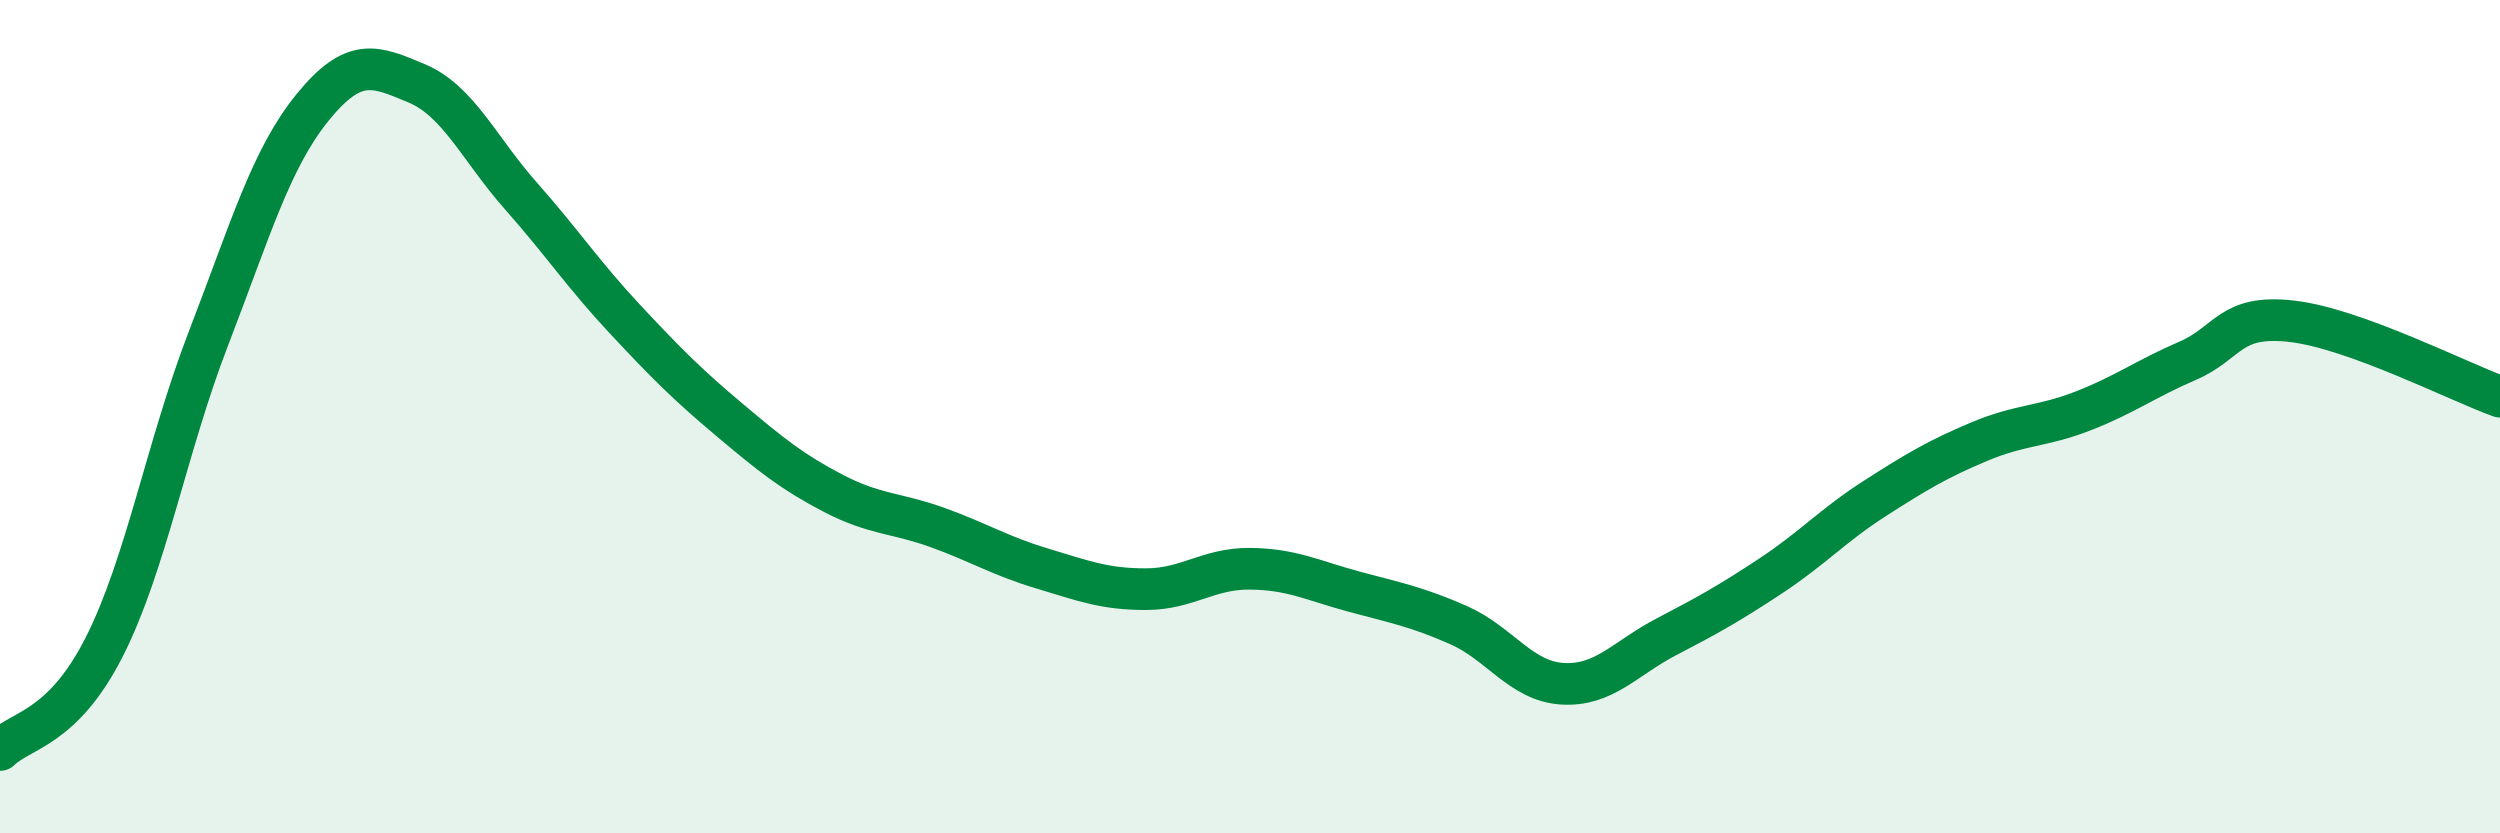
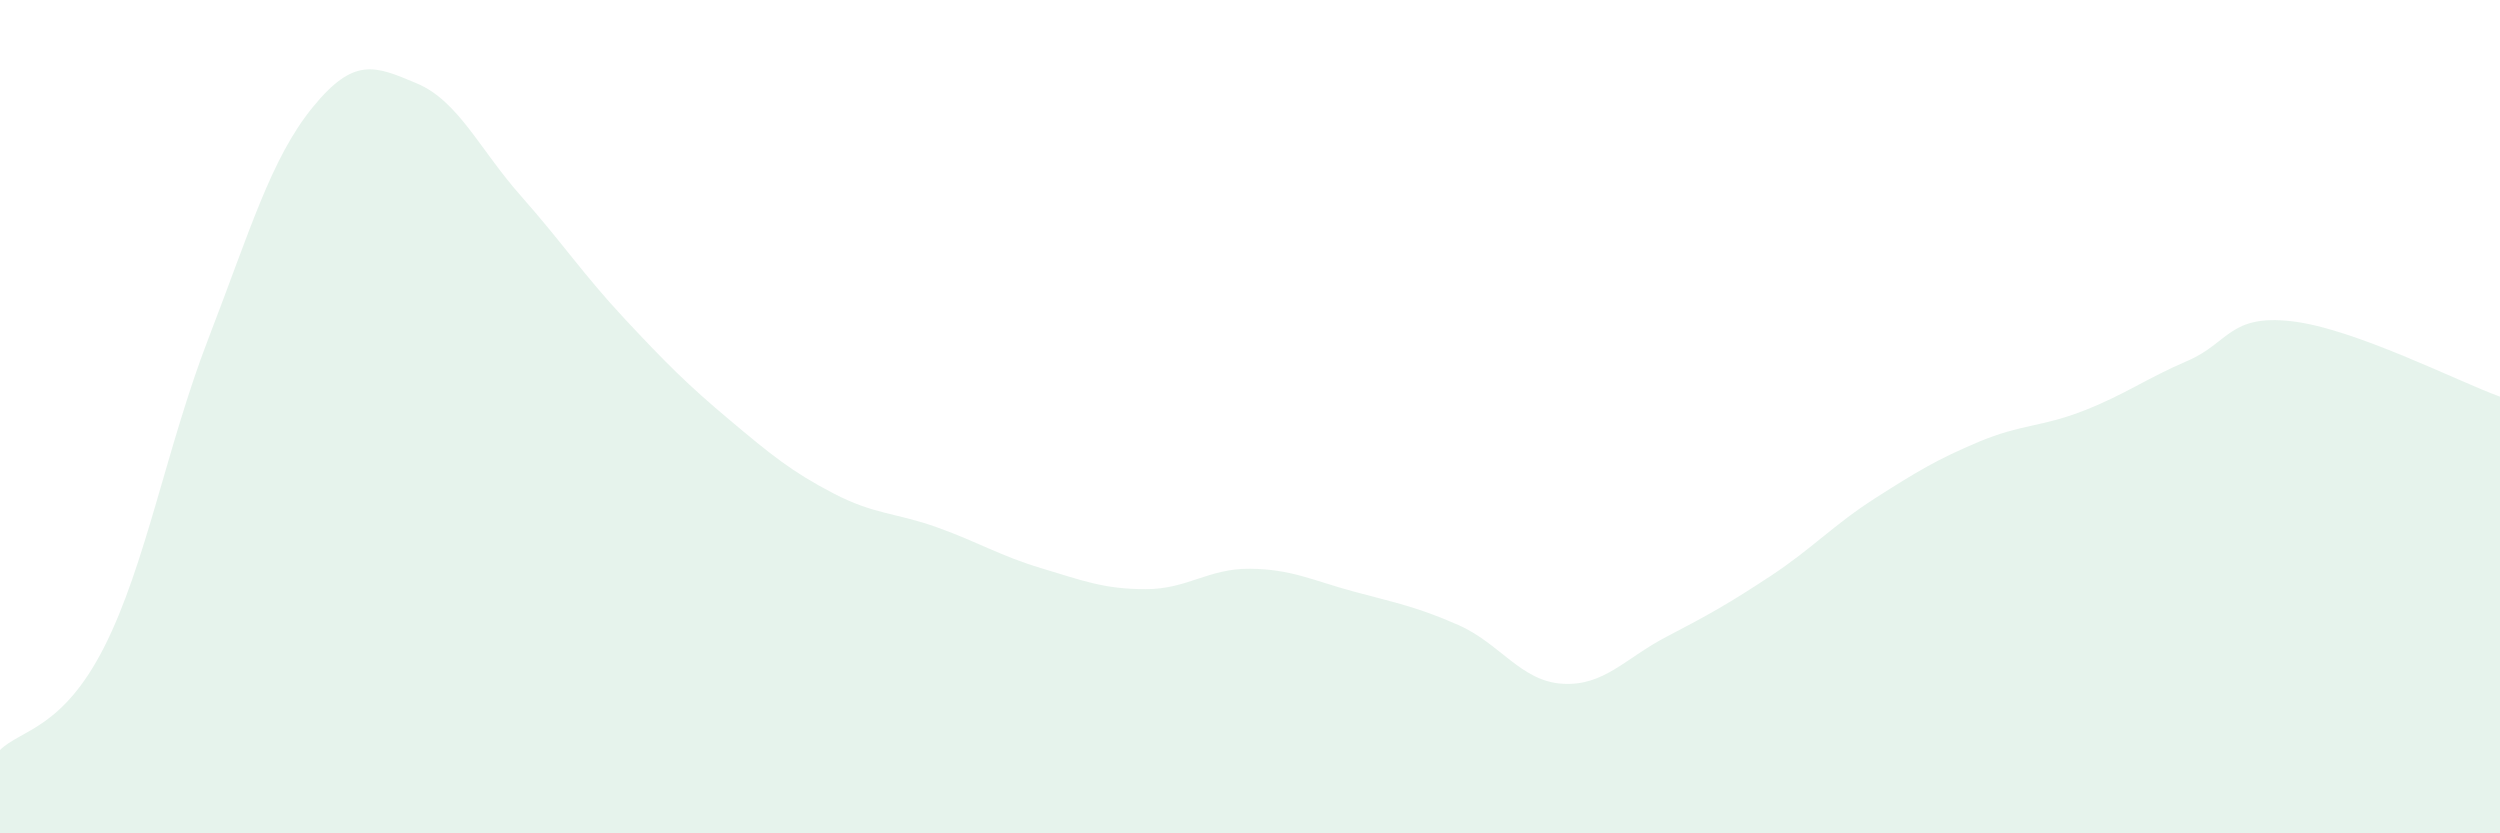
<svg xmlns="http://www.w3.org/2000/svg" width="60" height="20" viewBox="0 0 60 20">
  <path d="M 0,18 C 0.5,17.51 1.5,17.5 2.5,15.53 C 3.5,13.56 4,10.72 5,8.13 C 6,5.54 6.5,3.81 7.5,2.58 C 8.5,1.35 9,1.58 10,2 C 11,2.42 11.5,3.57 12.5,4.7 C 13.5,5.83 14,6.59 15,7.66 C 16,8.73 16.5,9.23 17.5,10.07 C 18.5,10.91 19,11.32 20,11.84 C 21,12.36 21.5,12.3 22.5,12.66 C 23.5,13.02 24,13.34 25,13.64 C 26,13.94 26.5,14.14 27.5,14.14 C 28.5,14.14 29,13.64 30,13.65 C 31,13.66 31.5,13.93 32.5,14.2 C 33.5,14.47 34,14.56 35,15 C 36,15.44 36.5,16.35 37.5,16.41 C 38.5,16.47 39,15.8 40,15.28 C 41,14.76 41.5,14.48 42.5,13.82 C 43.5,13.16 44,12.6 45,11.96 C 46,11.32 46.5,11.02 47.5,10.6 C 48.5,10.18 49,10.25 50,9.86 C 51,9.47 51.5,9.09 52.5,8.66 C 53.5,8.23 53.5,7.54 55,7.71 C 56.5,7.88 59,9.16 60,9.52L60 20L0 20Z" fill="#008740" opacity="0.1" stroke-linecap="round" stroke-linejoin="round" />
-   <path d="M 0,18 C 0.5,17.51 1.5,17.5 2.5,15.53 C 3.5,13.56 4,10.72 5,8.13 C 6,5.54 6.5,3.81 7.5,2.58 C 8.5,1.35 9,1.58 10,2 C 11,2.42 11.5,3.57 12.5,4.7 C 13.5,5.83 14,6.59 15,7.66 C 16,8.73 16.5,9.23 17.5,10.07 C 18.5,10.91 19,11.32 20,11.84 C 21,12.36 21.5,12.3 22.5,12.66 C 23.5,13.02 24,13.34 25,13.64 C 26,13.94 26.5,14.14 27.5,14.14 C 28.5,14.14 29,13.64 30,13.65 C 31,13.66 31.5,13.93 32.5,14.2 C 33.5,14.47 34,14.56 35,15 C 36,15.44 36.5,16.35 37.5,16.41 C 38.5,16.47 39,15.8 40,15.28 C 41,14.76 41.5,14.48 42.5,13.82 C 43.5,13.16 44,12.6 45,11.96 C 46,11.32 46.5,11.02 47.5,10.6 C 48.5,10.18 49,10.25 50,9.86 C 51,9.47 51.5,9.09 52.5,8.66 C 53.5,8.23 53.5,7.54 55,7.71 C 56.5,7.88 59,9.16 60,9.52" stroke="#008740" stroke-width="1" fill="none" stroke-linecap="round" stroke-linejoin="round" />
</svg>